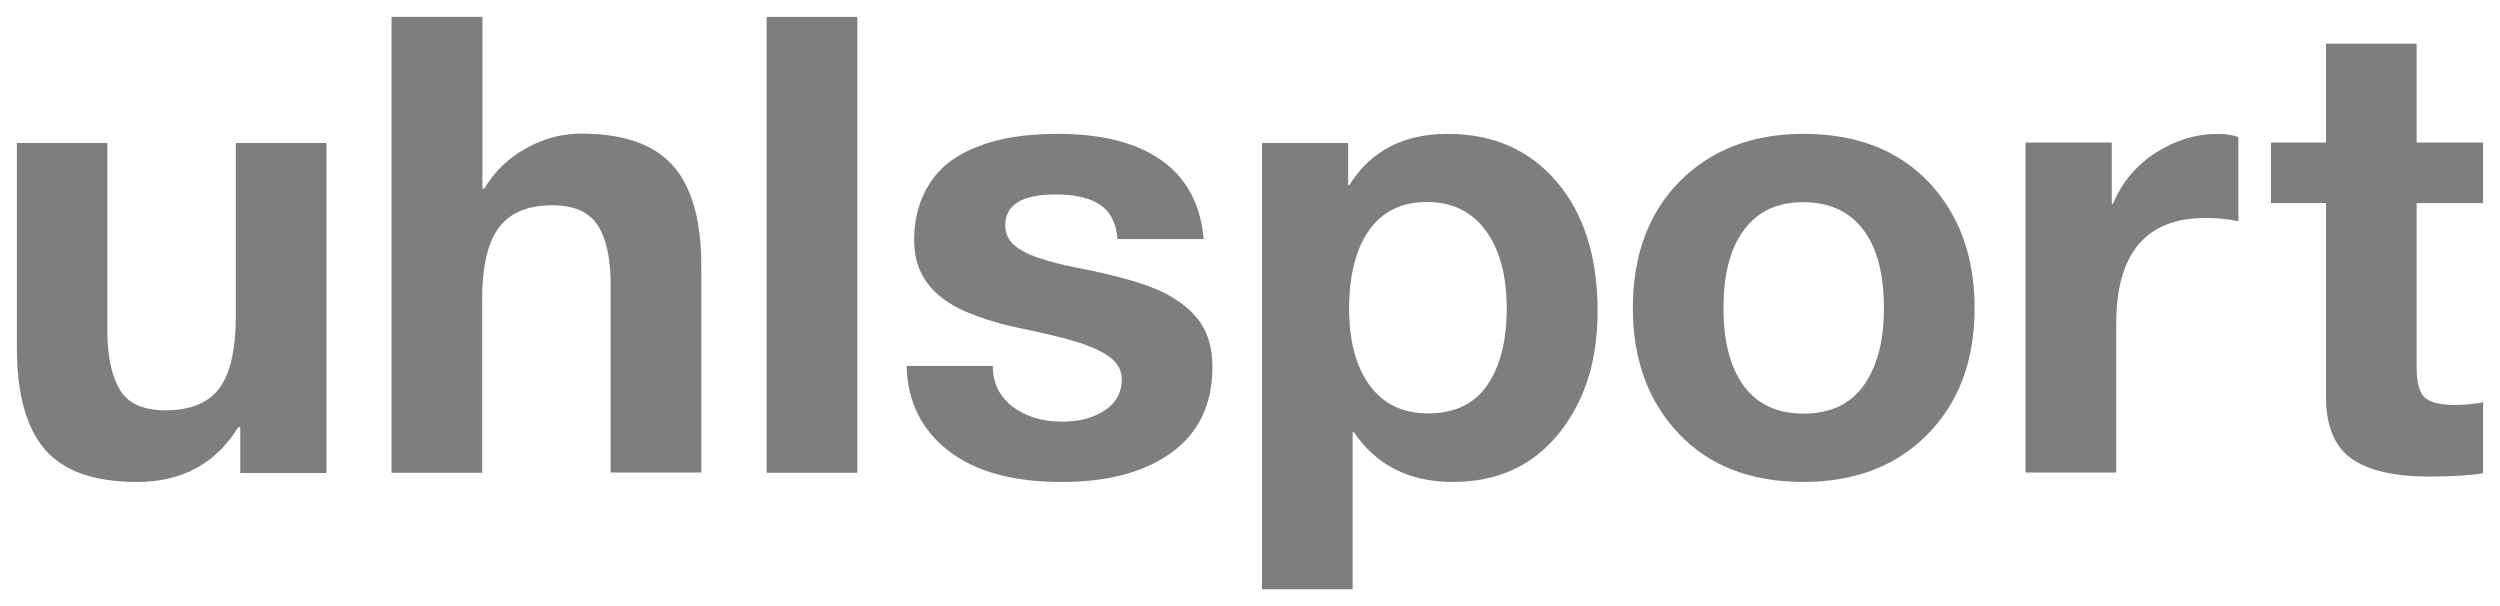
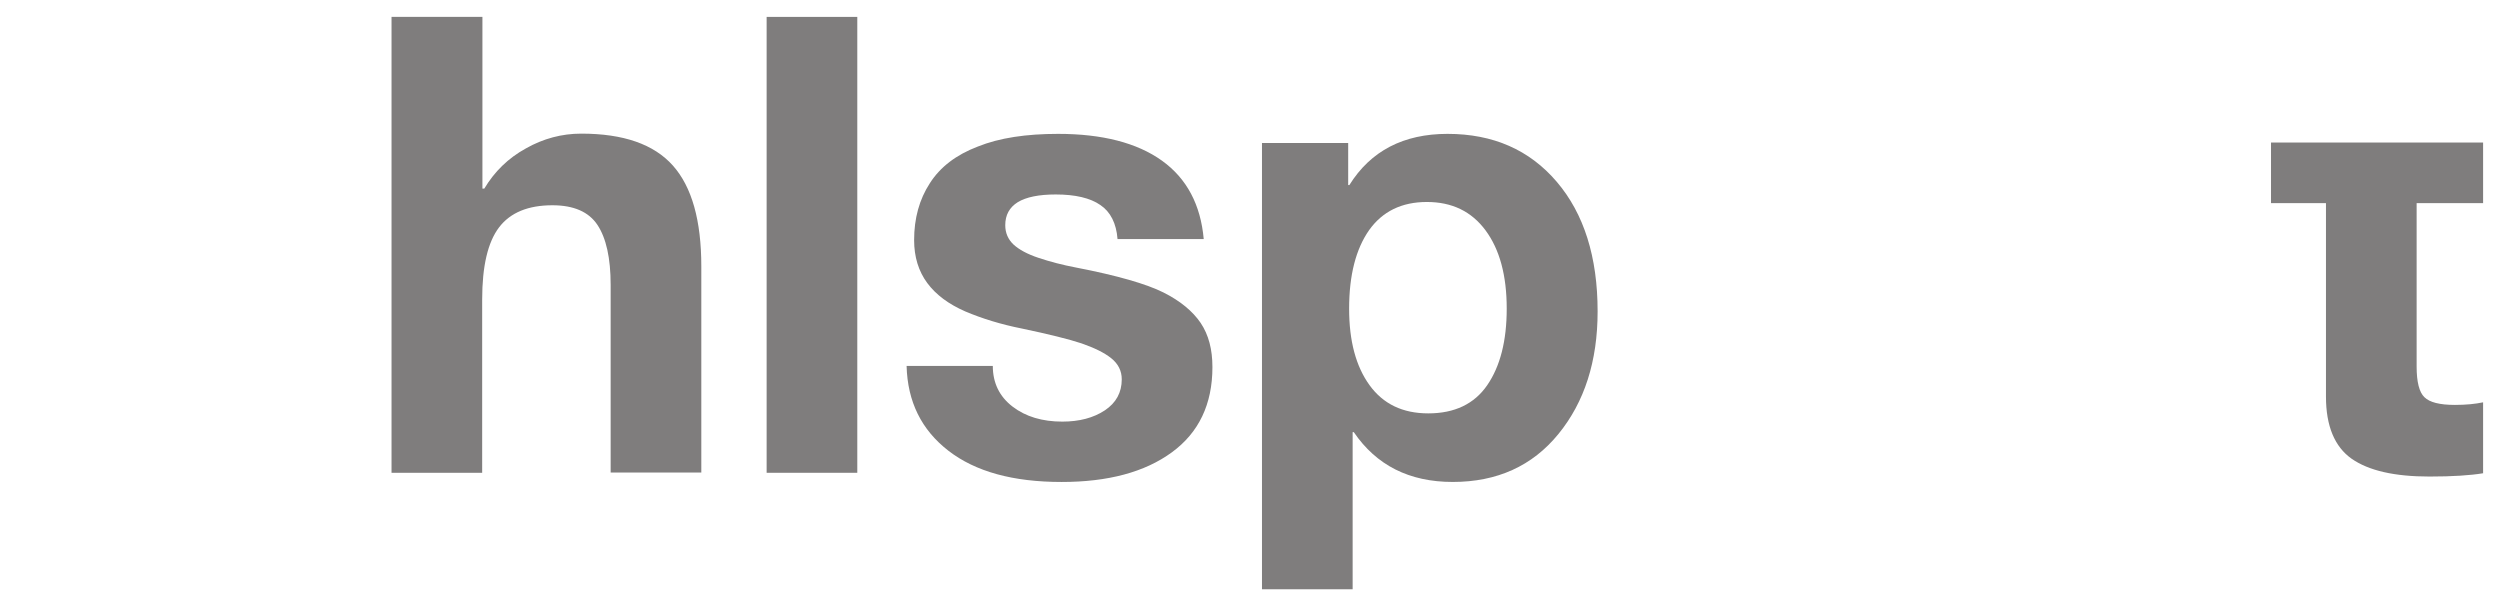
<svg xmlns="http://www.w3.org/2000/svg" version="1.1" id="Ebene_1" x="0px" y="0px" width="209.645px" height="50.834px" viewBox="0 0 209.645 50.834" xml:space="preserve">
  <g id="Text_Logo">
-     <path id="Vector" fill="#7F7D7D" d="M9,11.974v15.678c0,2.147,0.335,3.801,1.024,4.983   c0.67,1.182,1.97,1.773,3.86,1.773c2.108,0,3.604-0.63,4.53-1.871   c0.906-1.241,1.359-3.25,1.359-5.988V11.994h7.603v27.673h-7.229V35.807h-0.157   c-1.891,3.073-4.727,4.609-8.509,4.609c-3.604,0-6.185-0.926-7.741-2.757   c-1.556-1.832-2.324-4.668-2.324-8.489V11.994h7.583V11.974z" />
    <path id="Vector_2" fill="#7F7D7D" d="M40.455,1.417v14.398h0.158   c0.847-1.418,2.009-2.561,3.486-3.368c1.458-0.827,3.014-1.241,4.648-1.241   c3.526,0,6.086,0.886,7.681,2.679c1.595,1.792,2.383,4.609,2.383,8.45V39.628   h-7.603V23.89c0-2.245-0.374-3.92-1.103-5.022   c-0.729-1.103-1.989-1.655-3.782-1.655c-2.029,0-3.526,0.611-4.471,1.851   c-0.945,1.241-1.418,3.25-1.418,6.066v14.516H32.833V1.417H40.455z" />
    <path id="Vector_3" fill="#7F7D7D" d="M71.891,1.417v38.23h-7.603V1.417H71.891z" />
    <path id="Vector_4" fill="#7F7D7D" d="M88.73,11.226c3.703,0,6.618,0.749,8.706,2.245   s3.25,3.703,3.506,6.579H93.714c-0.099-1.32-0.591-2.285-1.438-2.856   c-0.847-0.591-2.108-0.886-3.742-0.886c-1.418,0-2.482,0.217-3.191,0.65   c-0.689,0.433-1.044,1.064-1.044,1.93c0,0.65,0.236,1.182,0.689,1.615   c0.473,0.433,1.162,0.808,2.108,1.123c0.945,0.315,1.989,0.591,3.132,0.808   c3.466,0.67,5.909,1.379,7.327,2.088c1.418,0.709,2.462,1.576,3.132,2.561   c0.67,1.004,0.985,2.226,0.985,3.703c0,3.112-1.142,5.495-3.408,7.15   c-2.265,1.654-5.338,2.482-9.238,2.482c-4.077,0-7.229-0.867-9.494-2.62   c-2.265-1.753-3.427-4.117-3.506-7.11h7.229c0,1.418,0.551,2.561,1.655,3.408   c1.103,0.847,2.501,1.26,4.176,1.26c1.418,0,2.62-0.315,3.565-0.945   c0.945-0.63,1.418-1.497,1.418-2.6c0-0.709-0.295-1.3-0.886-1.773   s-1.418-0.867-2.482-1.241c-1.064-0.354-2.738-0.768-4.983-1.241   c-1.792-0.354-3.368-0.847-4.767-1.438c-1.398-0.611-2.462-1.398-3.191-2.383   c-0.729-0.985-1.103-2.186-1.103-3.604c0-1.812,0.433-3.407,1.32-4.767   c0.867-1.359,2.206-2.383,4.018-3.073C83.806,11.561,86.052,11.226,88.73,11.226   z" />
    <path id="Vector_5" fill="#7F7D7D" d="M121.387,11.226c3.821,0,6.874,1.339,9.159,4.018   c2.285,2.679,3.427,6.303,3.427,10.872c0,4.176-1.103,7.603-3.289,10.281   c-2.186,2.679-5.141,4.018-8.863,4.018c-3.644,0-6.402-1.398-8.293-4.176h-0.098   v13.177h-7.603V11.994h7.229v3.526h0.098   C114.947,12.644,117.704,11.226,121.387,11.226z M113.135,25.88   c0,2.718,0.571,4.845,1.713,6.421c1.142,1.576,2.777,2.364,4.924,2.364   c2.206,0,3.861-0.788,4.944-2.364c1.083-1.576,1.635-3.703,1.635-6.421   c0-2.777-0.591-4.963-1.773-6.559c-1.182-1.595-2.816-2.383-4.924-2.383   s-3.723,0.788-4.845,2.364C113.706,20.877,113.135,23.063,113.135,25.88z" />
-     <path id="Vector_6" fill="#7F7D7D" d="M151.226,11.225c4.432,0,7.918,1.339,10.498,4.038   c2.561,2.698,3.861,6.224,3.861,10.577c0,4.392-1.32,7.918-3.939,10.577   c-2.62,2.659-6.087,3.998-10.42,3.998c-4.392,0-7.878-1.339-10.439-4.038   c-2.56-2.698-3.86-6.204-3.86-10.518c0-4.451,1.319-8.016,3.939-10.656   C143.486,12.565,146.952,11.225,151.226,11.225z M144.53,25.84   c0,2.816,0.571,5.003,1.713,6.539c1.143,1.536,2.797,2.305,4.983,2.305   c2.246,0,3.94-0.788,5.062-2.364c1.123-1.576,1.694-3.722,1.694-6.48   c0-2.856-0.571-5.042-1.733-6.579c-1.162-1.536-2.856-2.305-5.062-2.305   c-2.147,0-3.782,0.768-4.924,2.305C145.101,20.778,144.53,22.984,144.53,25.84z" />
-     <path id="Vector_7" fill="#7F7D7D" d="M186.051,11.225c0.65,0,1.201,0.099,1.654,0.276v7.051   c-0.827-0.177-1.733-0.276-2.738-0.276c-5.002,0-7.504,2.955-7.504,8.883v12.468   h-7.603V11.954h7.229v5.141h0.098c0.749-1.792,1.931-3.21,3.565-4.274   C182.407,11.757,184.16,11.225,186.051,11.225z" />
-     <path id="Vector_8" fill="#7F7D7D" d="M202.654,3.662v8.292h5.574v5.082h-5.574V30.744   c0,1.28,0.217,2.147,0.65,2.561c0.433,0.433,1.28,0.65,2.561,0.65   c0.925,0,1.713-0.079,2.363-0.217v5.948c-1.063,0.177-2.56,0.276-4.491,0.276   c-2.934,0-5.101-0.492-6.539-1.497c-1.418-1.005-2.147-2.738-2.147-5.2V17.036   h-4.609v-5.082h4.609V3.662H202.654z" />
+     <path id="Vector_8" fill="#7F7D7D" d="M202.654,3.662v8.292h5.574v5.082h-5.574V30.744   c0,1.28,0.217,2.147,0.65,2.561c0.433,0.433,1.28,0.65,2.561,0.65   c0.925,0,1.713-0.079,2.363-0.217v5.948c-1.063,0.177-2.56,0.276-4.491,0.276   c-2.934,0-5.101-0.492-6.539-1.497c-1.418-1.005-2.147-2.738-2.147-5.2V17.036   h-4.609v-5.082h4.609H202.654z" />
  </g>
</svg>